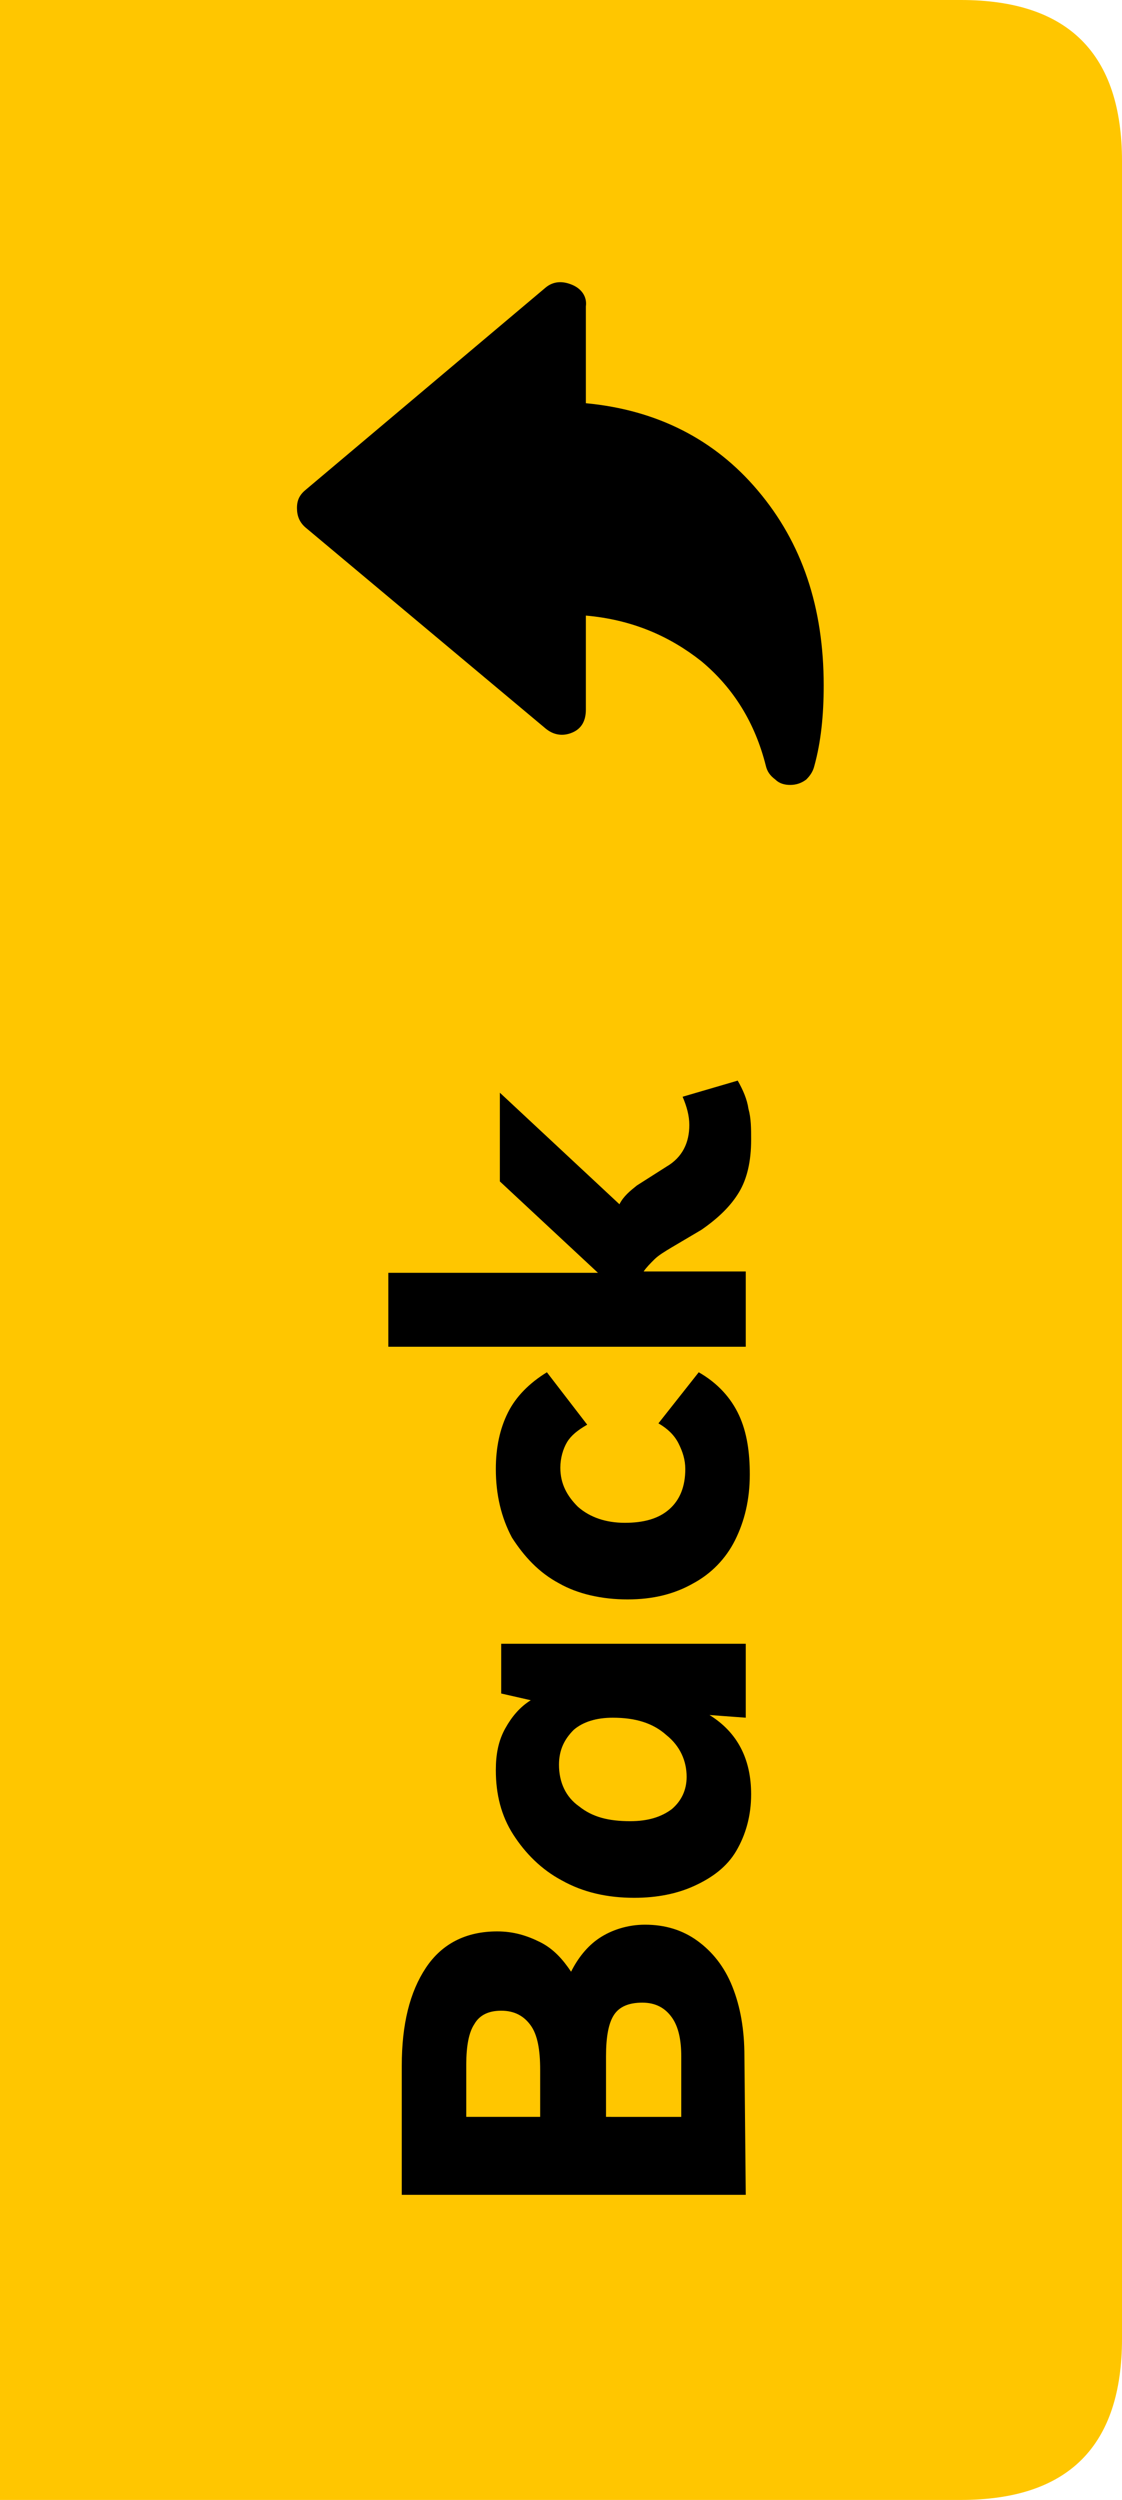
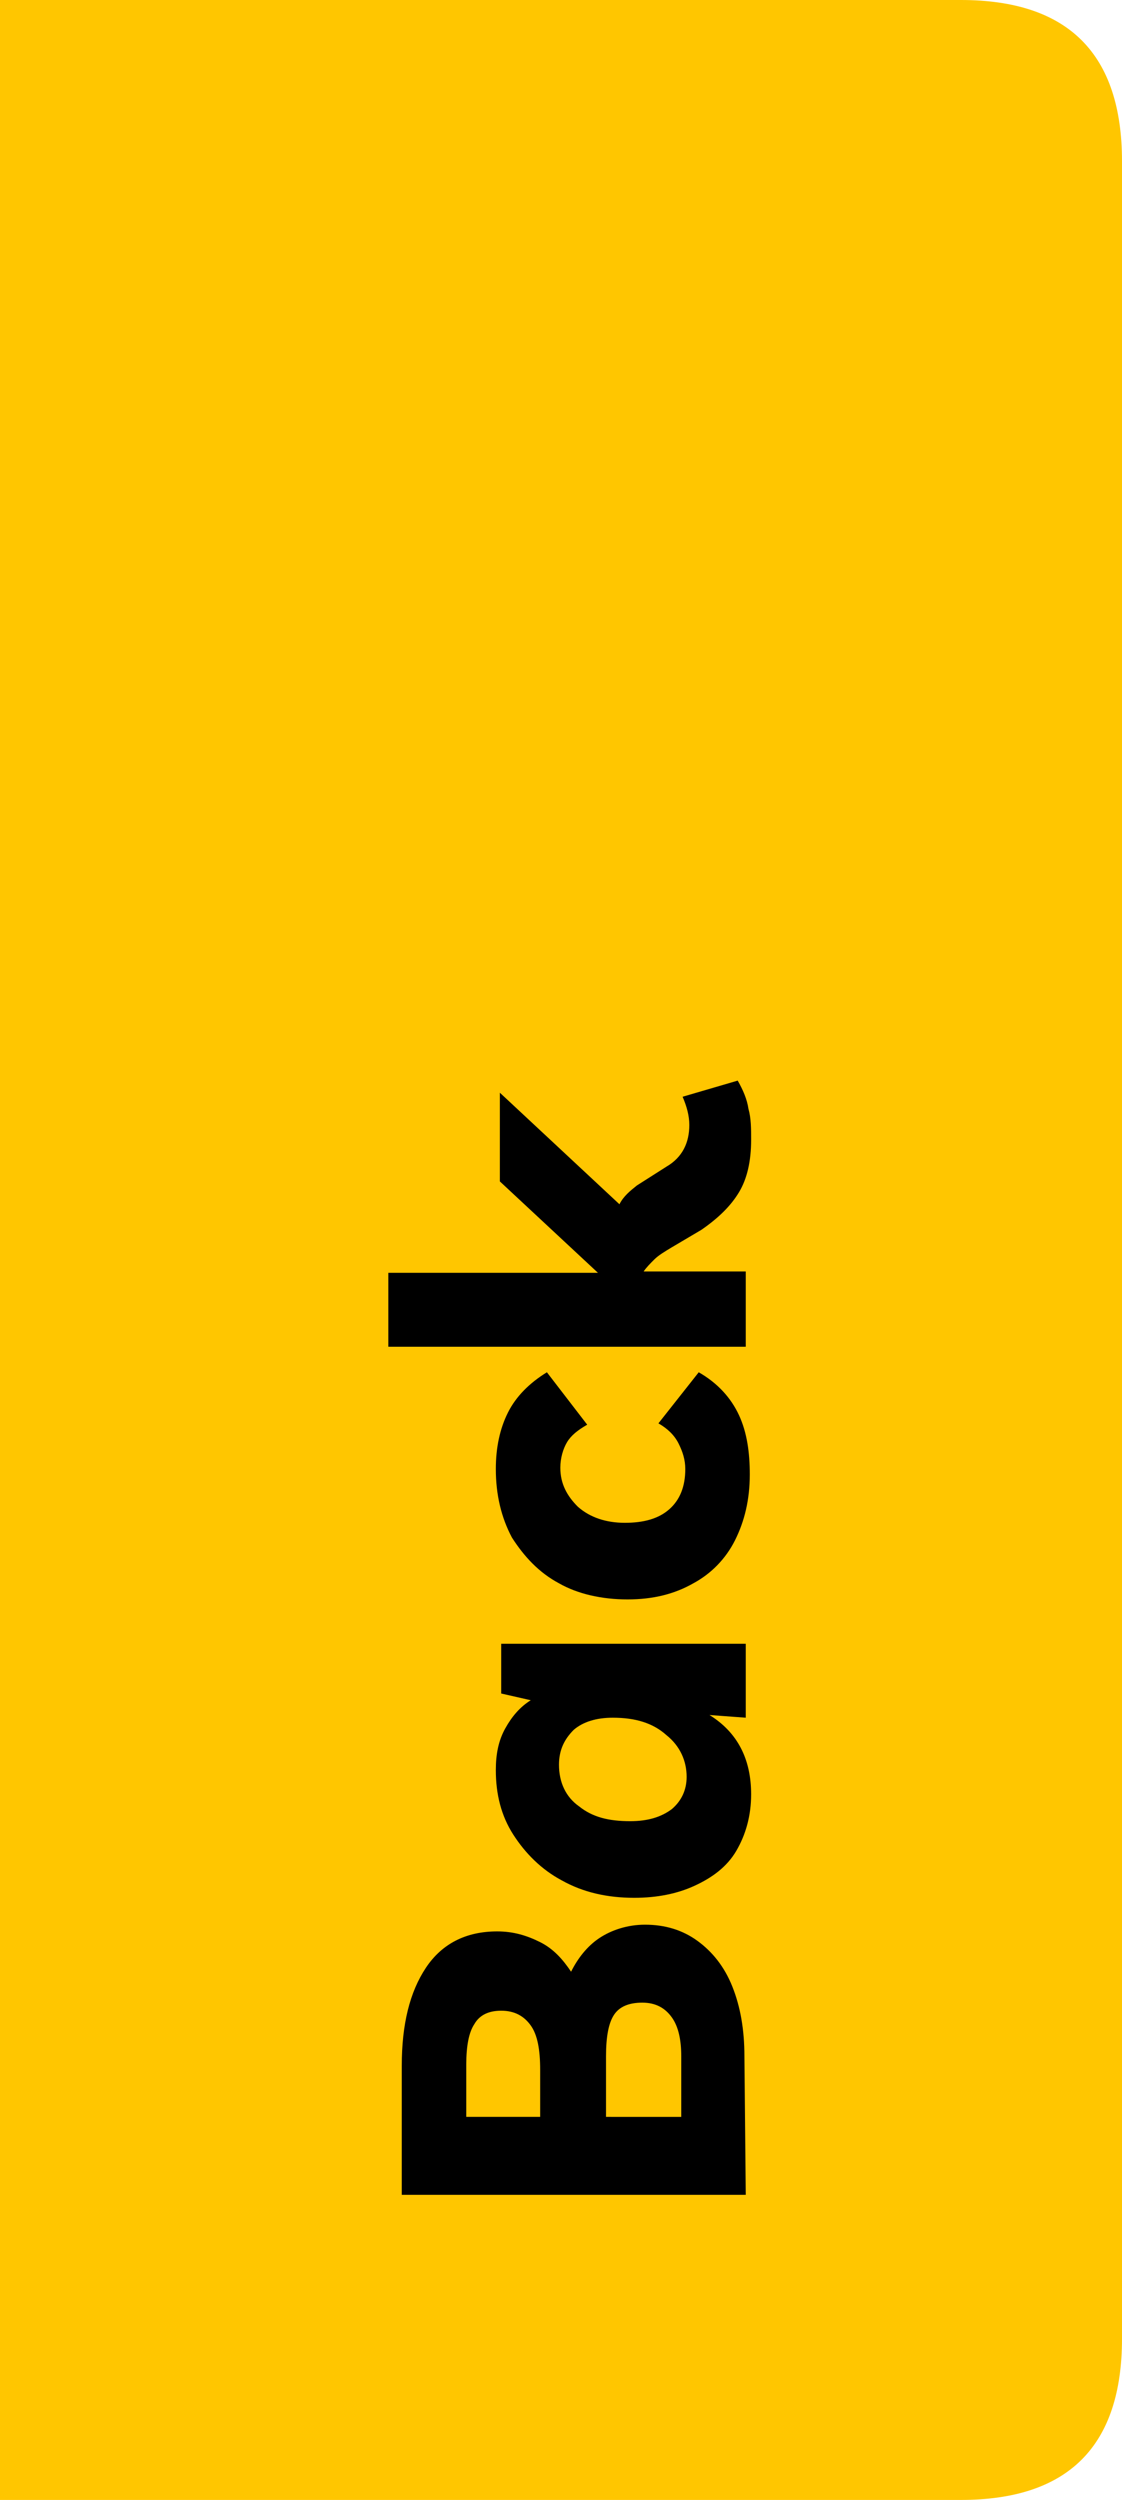
<svg xmlns="http://www.w3.org/2000/svg" version="1.1" id="Layer_1" x="0px" y="0px" viewBox="0 0 83.5 186" style="enable-background:new 0 0 83.5 186;" xml:space="preserve">
  <style type="text/css">
	.st0{fill:#FFC600;}
	.st1{enable-background:new    ;}
</style>
  <path class="st0" d="M83.5,12c0-8-4-12-12-12L0,0l0,186l71.5,0c8,0,12-4,12-12L83.5,12z" />
-   <path d="M42.6,21.2c-0.7-0.3-1.4-0.3-2,0.2l-17.8,15c-0.5,0.4-0.7,0.8-0.7,1.4c0,0.6,0.2,1.1,0.7,1.5l17.8,14.9  c0.6,0.5,1.3,0.6,2,0.3s1-0.9,1-1.7l0-7c3.4,0.3,6.2,1.5,8.6,3.4c2.4,2,4,4.6,4.8,7.8c0.1,0.4,0.3,0.7,0.7,1  c0.3,0.3,0.7,0.4,1.1,0.4c0.4,0,0.8-0.1,1.2-0.4c0.3-0.3,0.5-0.6,0.6-1c0.5-1.8,0.7-3.8,0.7-6c0-5.8-1.6-10.6-4.9-14.5  c-3.2-3.8-7.5-6-12.8-6.5l0-7.2C43.7,22.1,43.3,21.5,42.6,21.2z" />
  <g class="st1">
    <path d="M55.5,163.3l-25.6,0l0-9.6c0-3.1,0.6-5.5,1.8-7.3s3-2.7,5.3-2.7c1.2,0,2.2,0.3,3.2,0.8c1,0.5,1.7,1.3,2.3,2.2   c0.5-1,1.2-1.9,2.1-2.5s2.1-1,3.4-1c1.5,0,2.8,0.4,3.9,1.2c1.1,0.8,2,1.9,2.6,3.4s0.9,3.2,0.9,5.2L55.5,163.3z M34.7,153.6v3.9h5.5   V154c0-1.5-0.2-2.6-0.7-3.3c-0.5-0.7-1.2-1.1-2.2-1.1c-0.9,0-1.6,0.3-2,1C34.9,151.2,34.7,152.2,34.7,153.6z M50.7,157.5v-4.5   c0-1.2-0.2-2.2-0.7-2.9c-0.5-0.7-1.2-1.1-2.2-1.1c-1,0-1.7,0.3-2.1,0.9c-0.4,0.6-0.6,1.6-0.6,3.1v4.5L50.7,157.5z" />
    <path d="M37.2,122.3l18.3,0v5.5l-2.7-0.2c2.1,1.3,3.1,3.3,3.1,5.9c0,1.6-0.4,3-1.1,4.2c-0.7,1.2-1.8,2-3.1,2.6   c-1.3,0.6-2.8,0.9-4.5,0.9c-2,0-3.8-0.4-5.4-1.3c-1.5-0.8-2.7-2-3.6-3.4c-0.9-1.4-1.3-3-1.3-4.8c0-1.2,0.2-2.2,0.7-3.1   c0.5-0.9,1.1-1.6,1.9-2.1l-2.2-0.5V122.3z M41.6,131.3c0,1.3,0.5,2.4,1.5,3.1c1,0.8,2.2,1.1,3.8,1.1c1.3,0,2.3-0.3,3.1-0.9   c0.7-0.6,1.1-1.4,1.1-2.4c0-1.2-0.5-2.3-1.5-3.1c-1-0.9-2.3-1.3-4-1.3c-1.2,0-2.2,0.3-2.9,0.9C42,129.4,41.6,130.2,41.6,131.3z" />
    <path d="M55.8,109.7c0,1.9-0.4,3.5-1.1,4.9c-0.7,1.4-1.8,2.5-3.1,3.2c-1.4,0.8-3,1.2-4.9,1.2c-1.9,0-3.7-0.4-5.1-1.2   c-1.5-0.8-2.6-2-3.5-3.4c-0.8-1.5-1.2-3.2-1.2-5.1c0-1.6,0.3-3,0.9-4.2c0.6-1.2,1.6-2.2,2.9-3l3,3.9c-0.7,0.4-1.2,0.8-1.5,1.3   s-0.5,1.2-0.5,1.9c0,1.2,0.5,2.1,1.3,2.9c0.9,0.8,2.1,1.2,3.5,1.2c1.4,0,2.5-0.3,3.3-1c0.8-0.7,1.2-1.7,1.2-3   c0-0.7-0.2-1.3-0.5-1.9c-0.3-0.6-0.8-1.1-1.5-1.5l3-3.8c1.4,0.8,2.4,1.9,3,3.2S55.8,108.1,55.8,109.7z" />
    <path d="M55.5,100.2l-26.6,0l0-5.5l15.6,0l-7.3-6.8l0-6.6l8.9,8.3c0.3-0.6,0.8-1,1.3-1.4l2.2-1.4c1.2-0.7,1.7-1.8,1.7-3.1   c0-0.7-0.2-1.4-0.5-2.1l4.1-1.2c0.4,0.7,0.7,1.4,0.8,2.1c0.2,0.7,0.2,1.5,0.2,2.3c0,1.6-0.3,2.9-0.9,3.9c-0.6,1-1.5,1.9-2.8,2.8   L50,92.8c-0.5,0.3-1,0.6-1.3,0.9s-0.6,0.6-0.8,0.9l7.6,0L55.5,100.2z" />
  </g>
</svg>